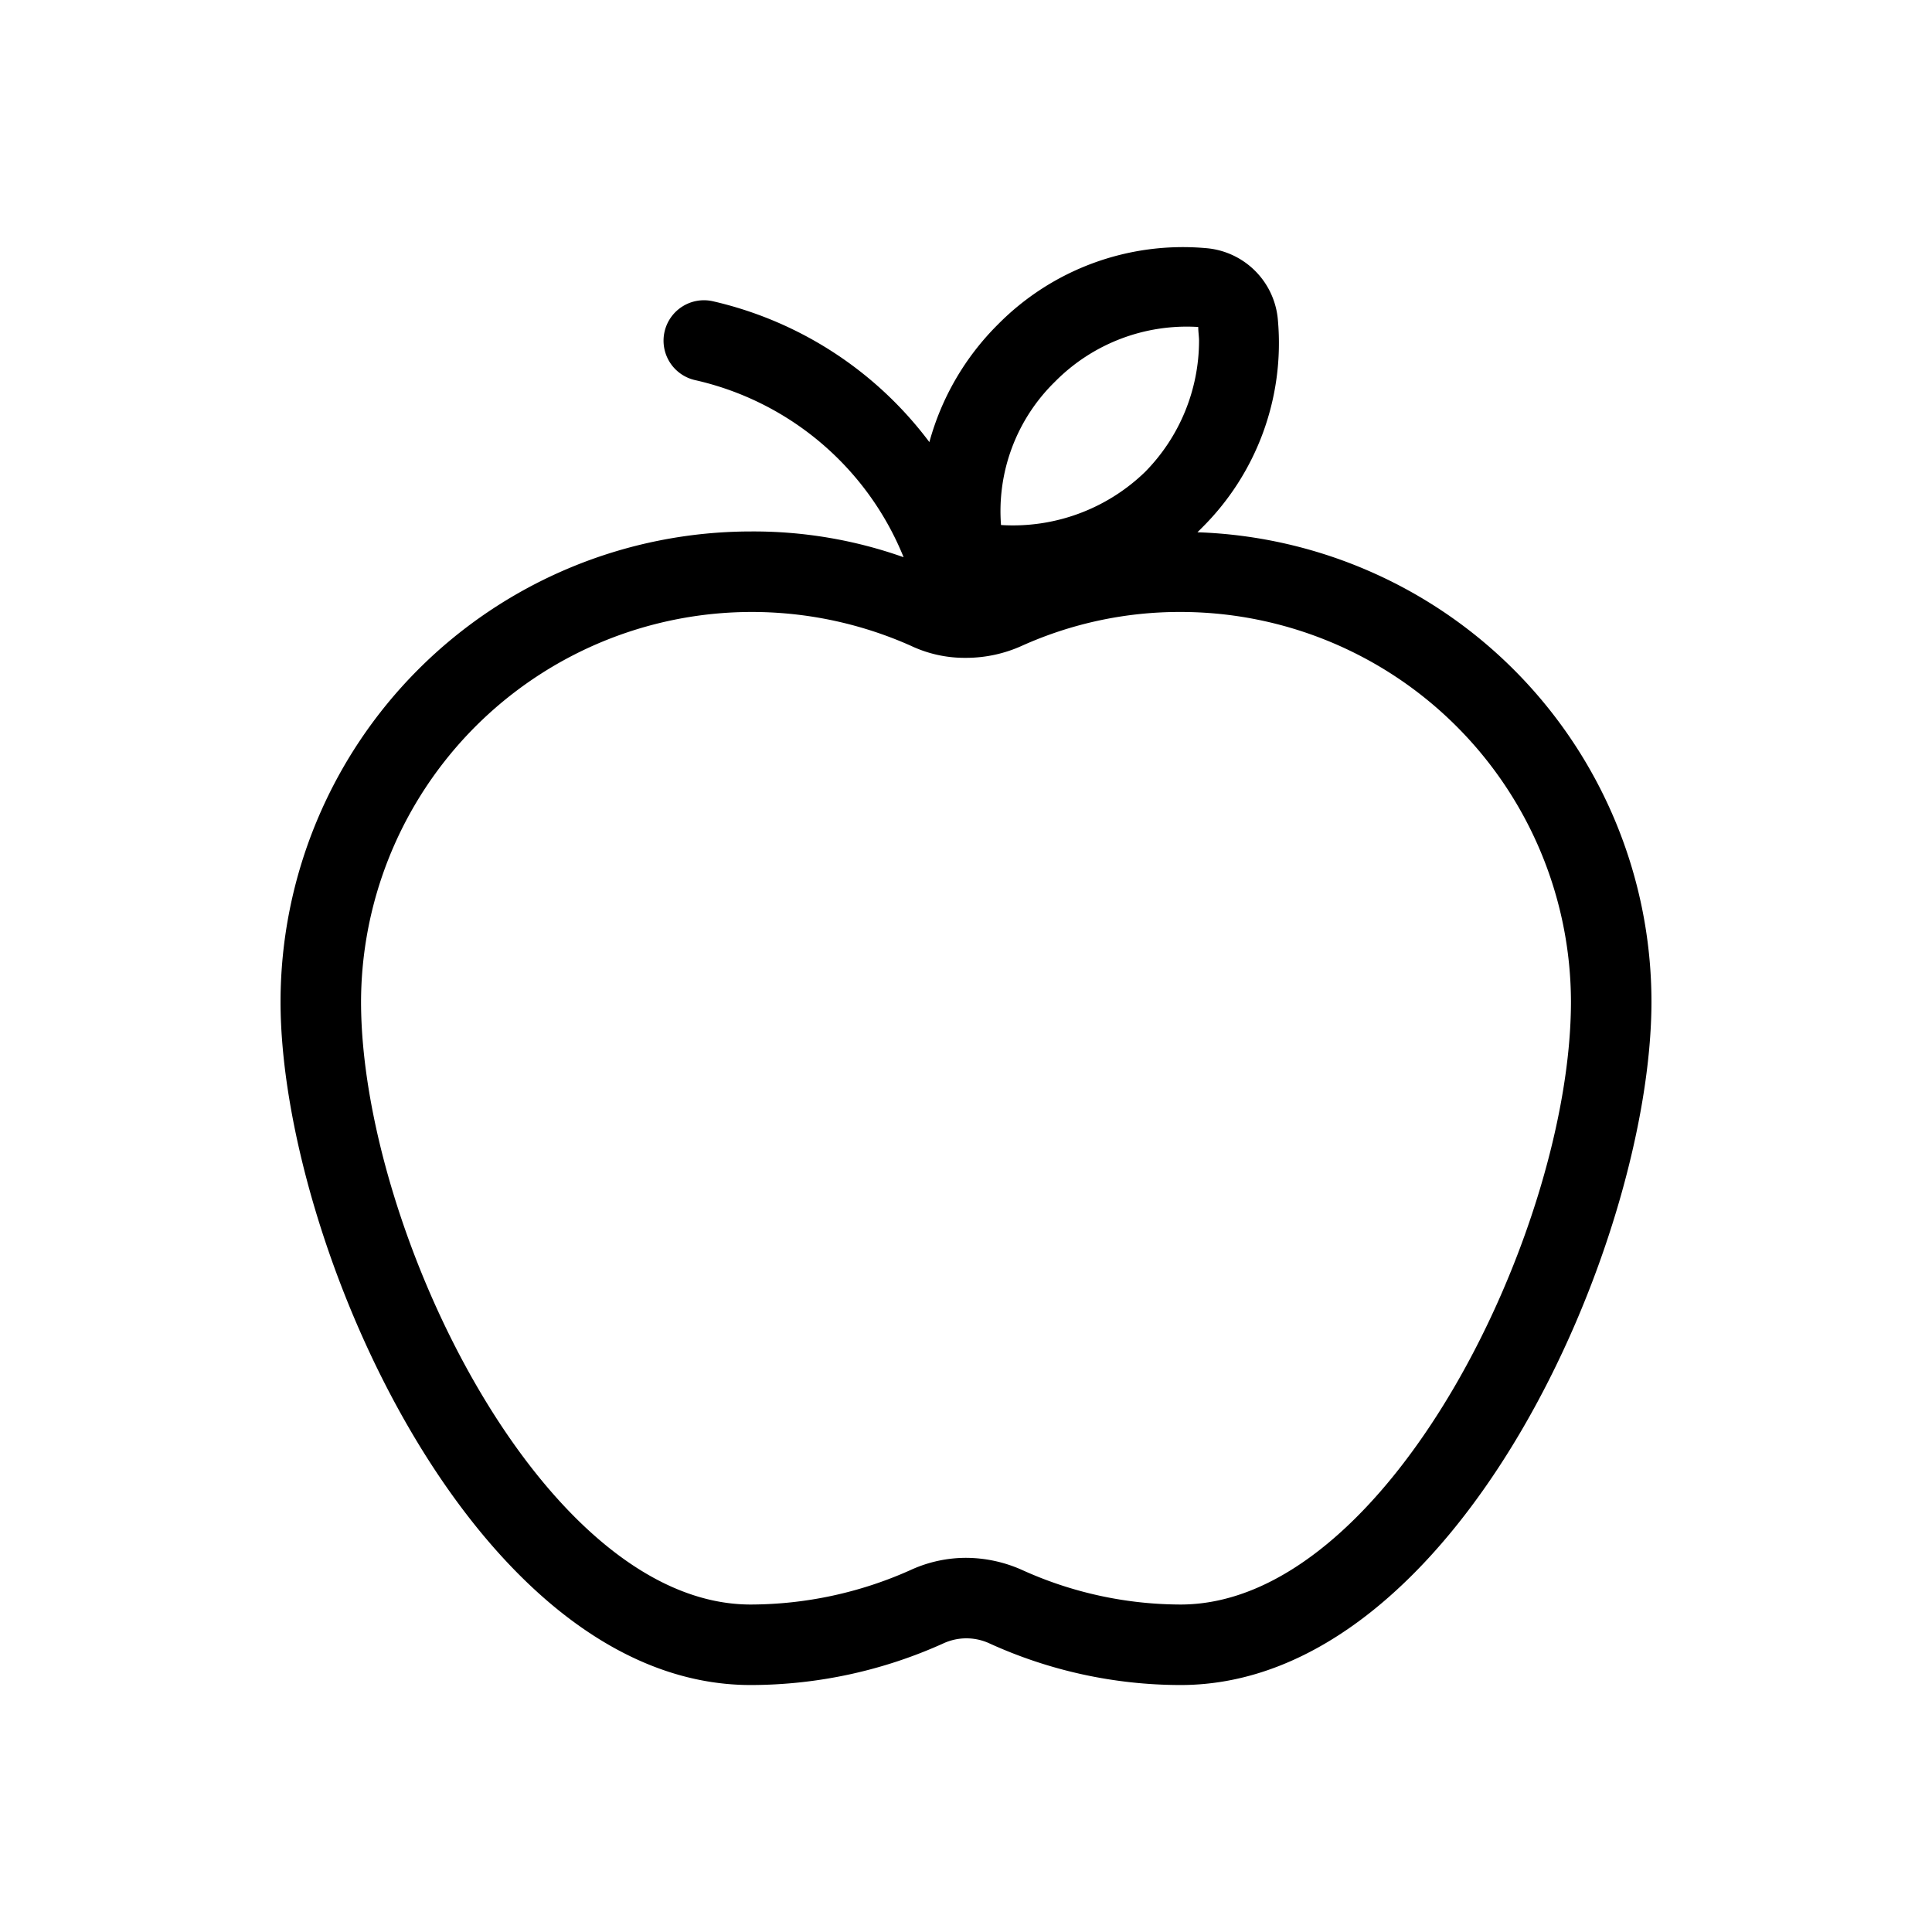
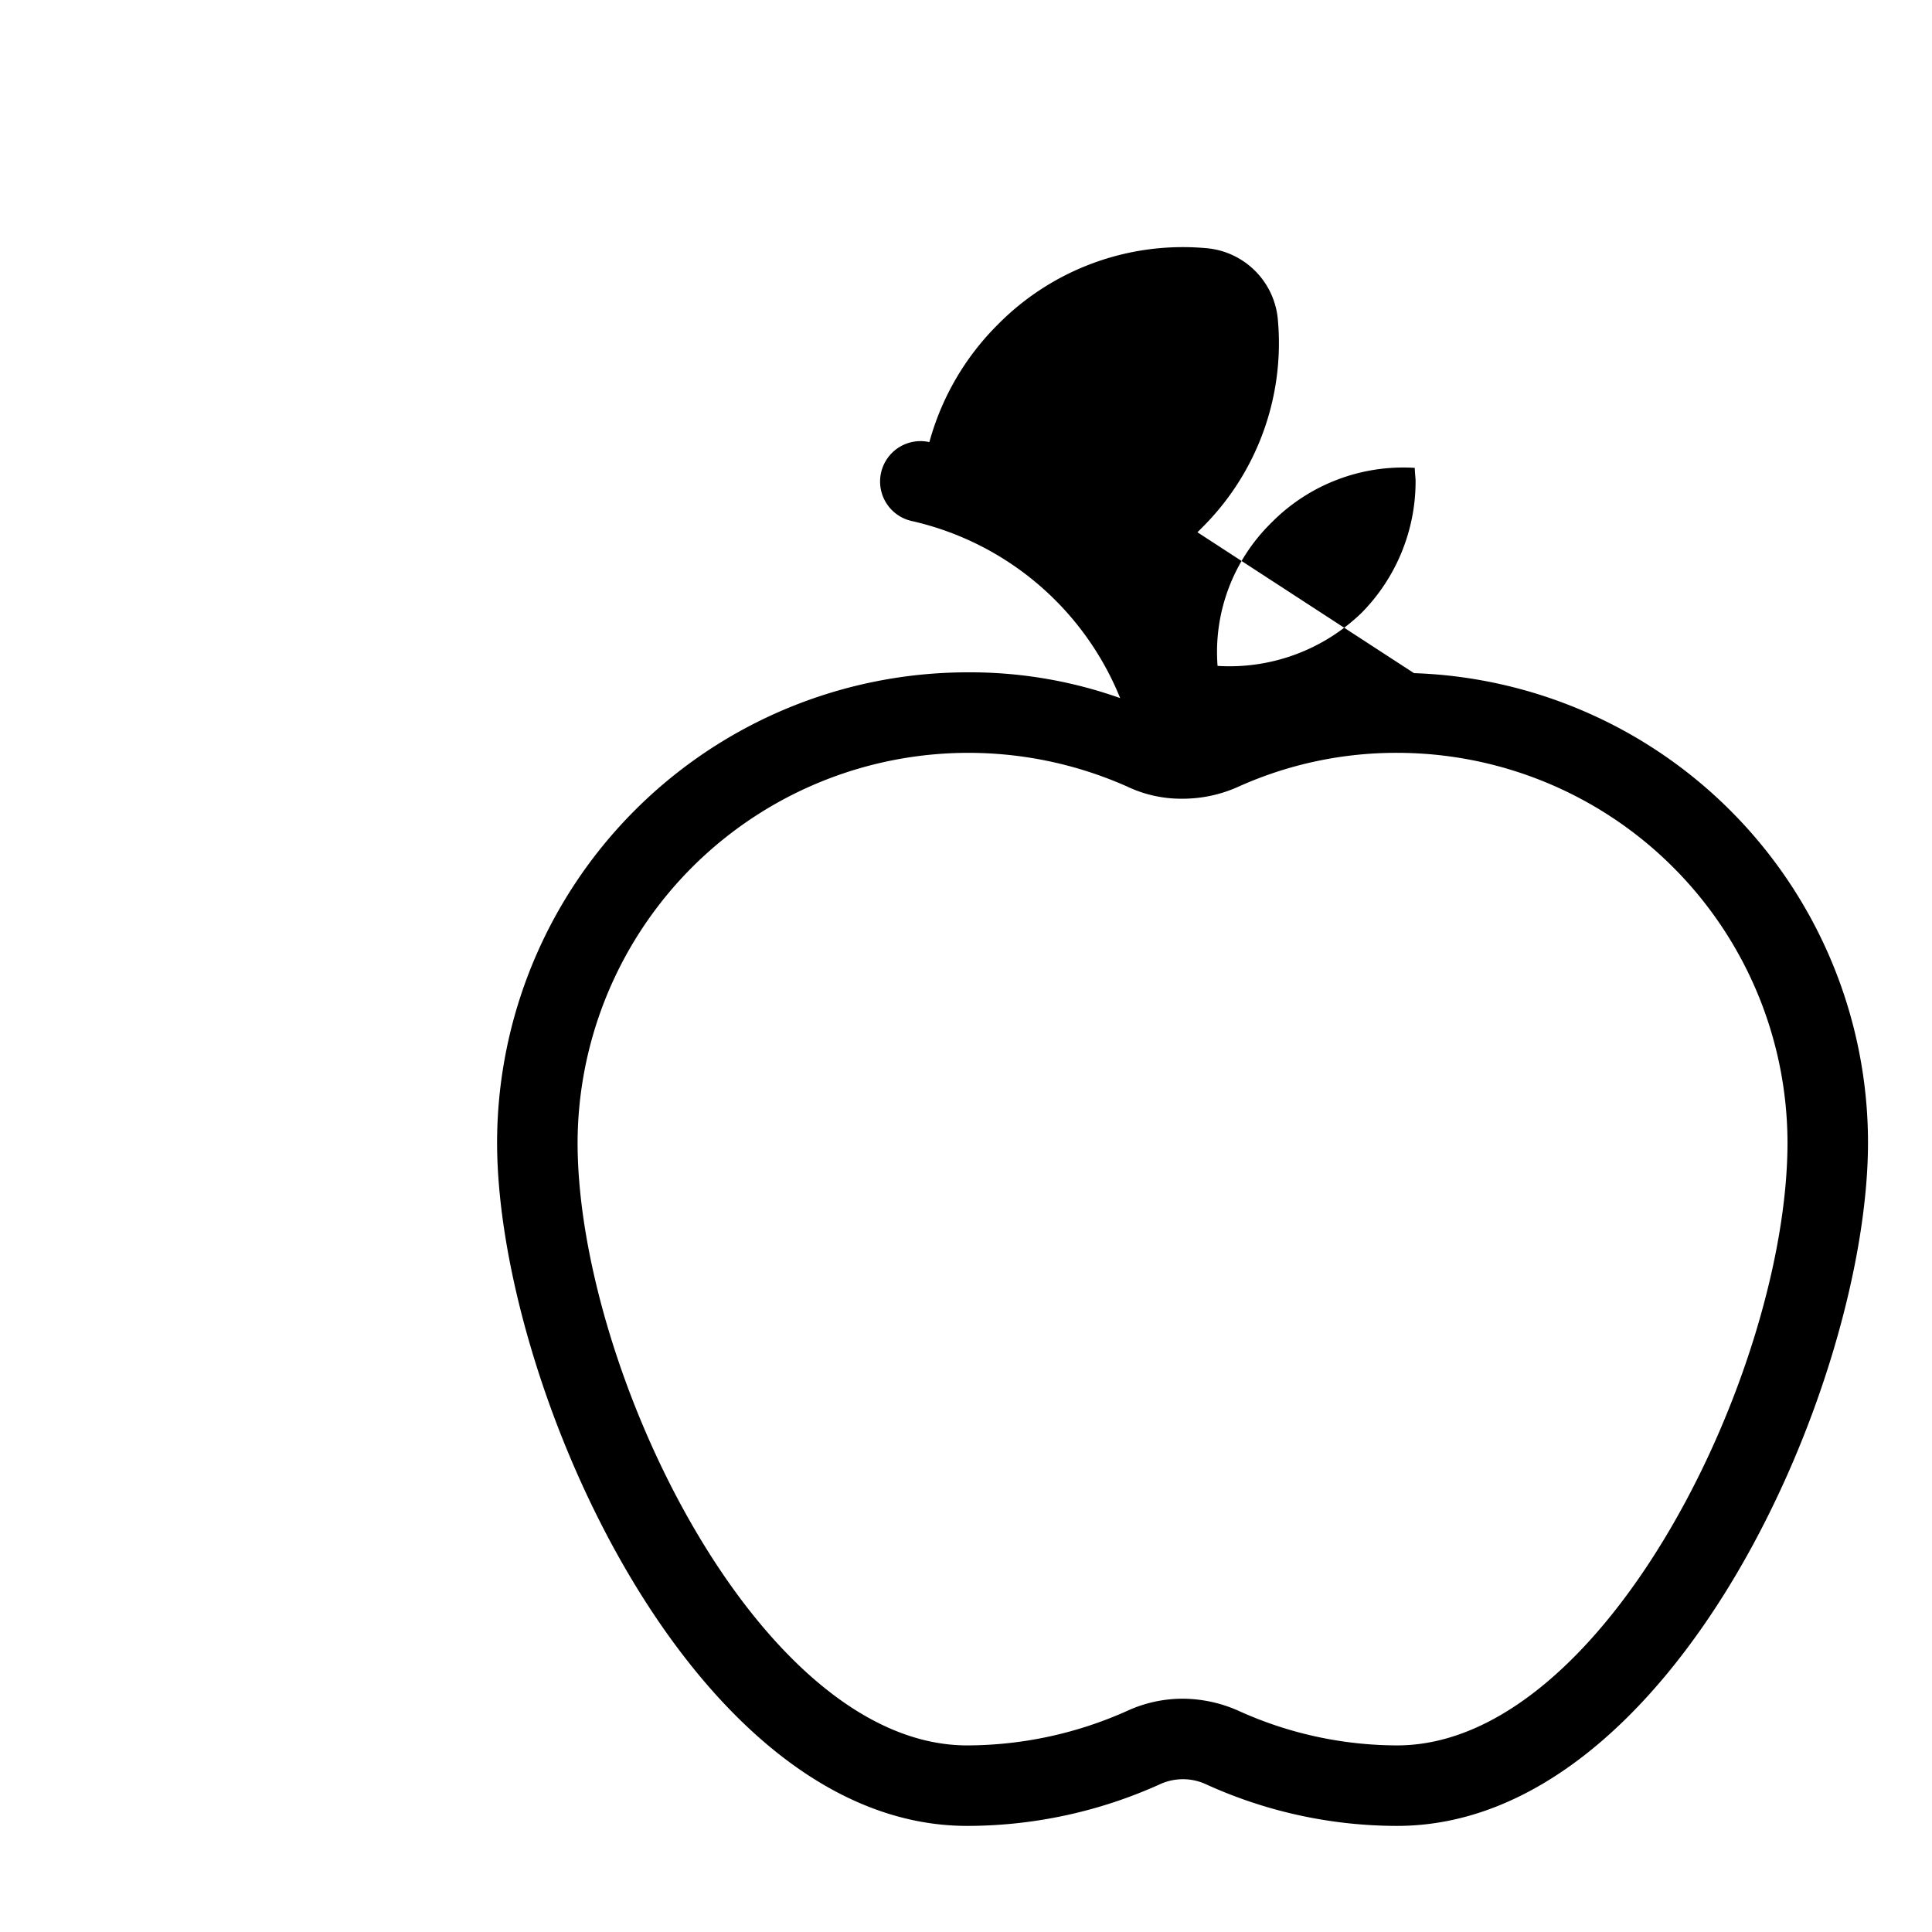
<svg xmlns="http://www.w3.org/2000/svg" width="800" height="800" viewBox="0 0 24 24">
-   <path fill="currentColor" d="m14.875 6.612l.05-.05a3.229 3.229 0 0 0 .95-2.58a.976.976 0 0 0-.9-.9a3.229 3.229 0 0 0-2.58.95a3.279 3.279 0 0 0-.85 1.46a4.661 4.661 0 0 0-2.69-1.75a.5.5 0 1 0-.22.98a3.664 3.664 0 0 1 2.59 2.2a5.577 5.577 0 0 0-1.9-.32a5.847 5.847 0 0 0-5.84 5.84c0 2.98 2.41 8.49 5.84 8.49a5.821 5.821 0 0 0 2.4-.52a.683.683 0 0 1 .56 0a5.73 5.73 0 0 0 2.38.52c3.44 0 5.85-5.51 5.85-8.49a5.838 5.838 0 0 0-5.64-5.83m-1.77-1.87a2.3 2.3 0 0 1 1.78-.68c0 .06.01.12.01.17a2.326 2.326 0 0 1-.67 1.63a2.359 2.359 0 0 1-1.79.66a2.247 2.247 0 0 1 .67-1.78m1.56 15.19a4.787 4.787 0 0 1-1.97-.43a1.718 1.718 0 0 0-.69-.15a1.649 1.649 0 0 0-.69.15a4.879 4.879 0 0 1-1.99.43c-2.58 0-4.84-4.67-4.84-7.49a4.855 4.855 0 0 1 6.83-4.42a1.56 1.56 0 0 0 .67.15h.02a1.683 1.683 0 0 0 .69-.15a4.777 4.777 0 0 1 1.97-.42a4.852 4.852 0 0 1 4.85 4.84c0 2.82-2.27 7.49-4.85 7.49" />
+   <path fill="currentColor" d="m14.875 6.612l.05-.05a3.229 3.229 0 0 0 .95-2.58a.976.976 0 0 0-.9-.9a3.229 3.229 0 0 0-2.58.95a3.279 3.279 0 0 0-.85 1.46a.5.5 0 1 0-.22.98a3.664 3.664 0 0 1 2.59 2.2a5.577 5.577 0 0 0-1.9-.32a5.847 5.847 0 0 0-5.84 5.84c0 2.98 2.41 8.49 5.84 8.49a5.821 5.821 0 0 0 2.4-.52a.683.683 0 0 1 .56 0a5.73 5.73 0 0 0 2.38.52c3.44 0 5.85-5.51 5.85-8.49a5.838 5.838 0 0 0-5.64-5.83m-1.77-1.87a2.3 2.3 0 0 1 1.78-.68c0 .06.01.12.01.17a2.326 2.326 0 0 1-.67 1.63a2.359 2.359 0 0 1-1.79.66a2.247 2.247 0 0 1 .67-1.78m1.56 15.19a4.787 4.787 0 0 1-1.97-.43a1.718 1.718 0 0 0-.69-.15a1.649 1.649 0 0 0-.69.15a4.879 4.879 0 0 1-1.99.43c-2.58 0-4.84-4.67-4.84-7.49a4.855 4.855 0 0 1 6.83-4.42a1.56 1.56 0 0 0 .67.15h.02a1.683 1.683 0 0 0 .69-.15a4.777 4.777 0 0 1 1.97-.42a4.852 4.852 0 0 1 4.85 4.84c0 2.82-2.27 7.49-4.85 7.49" />
</svg>